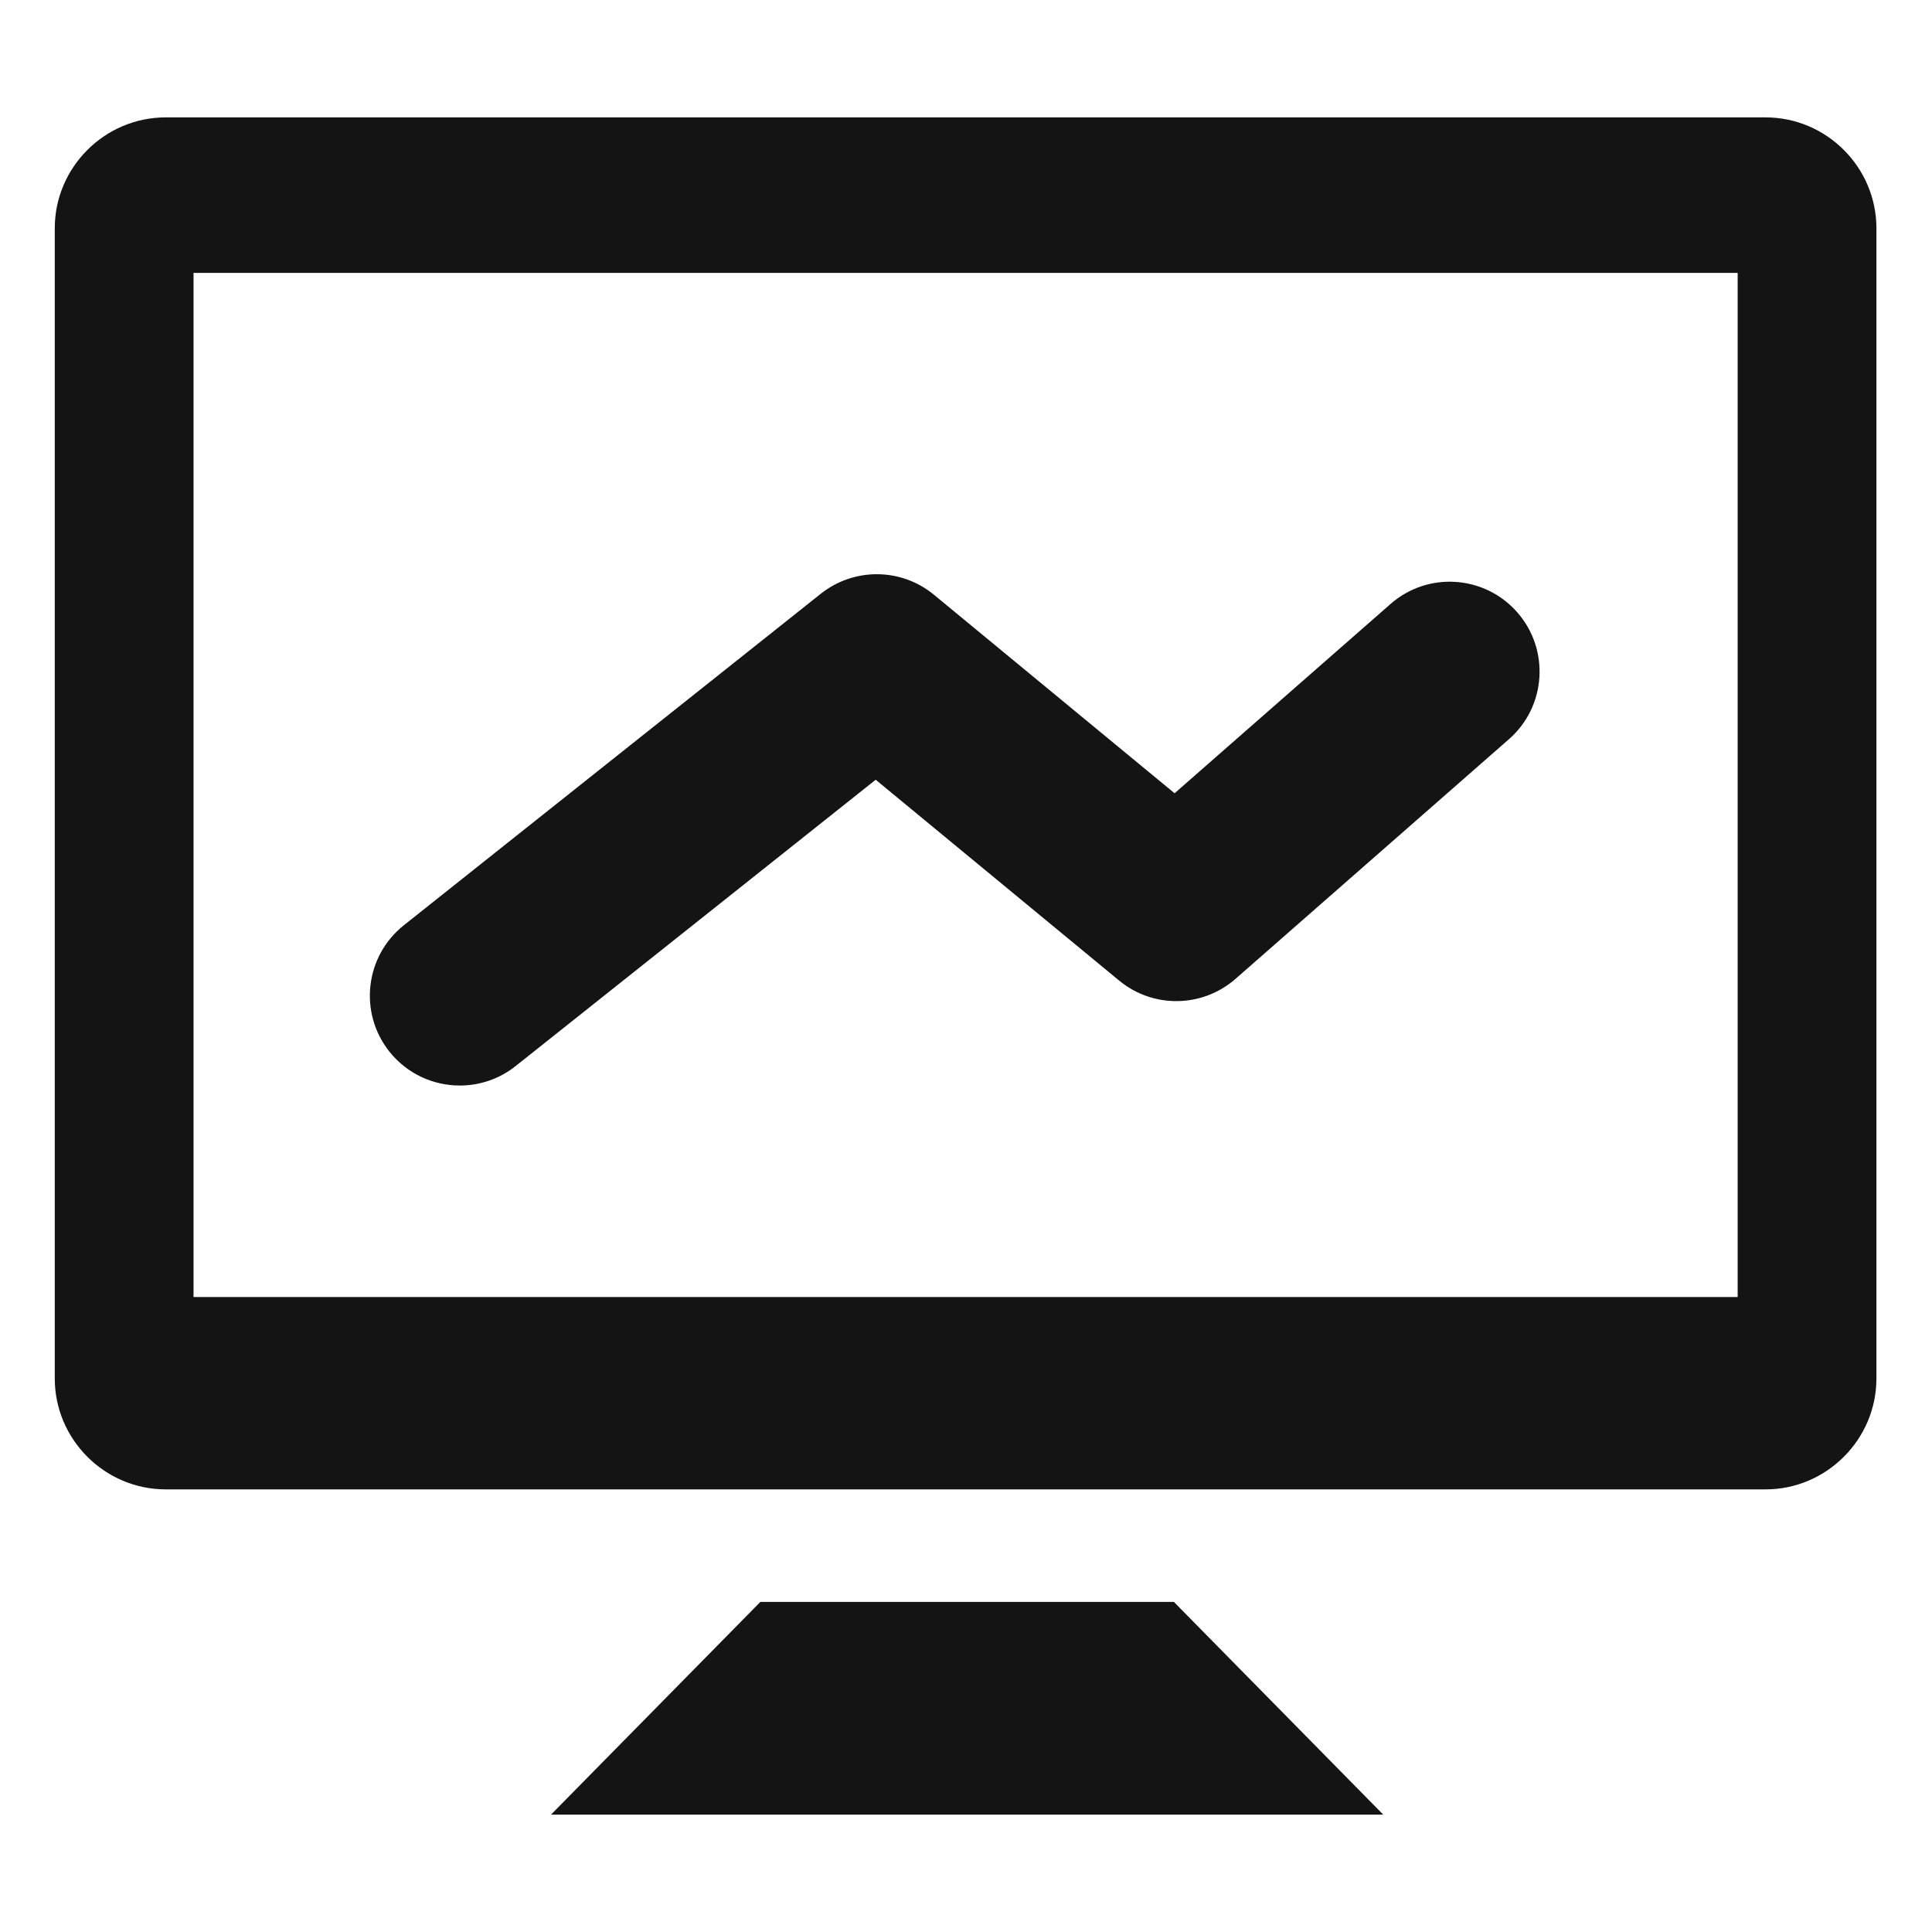
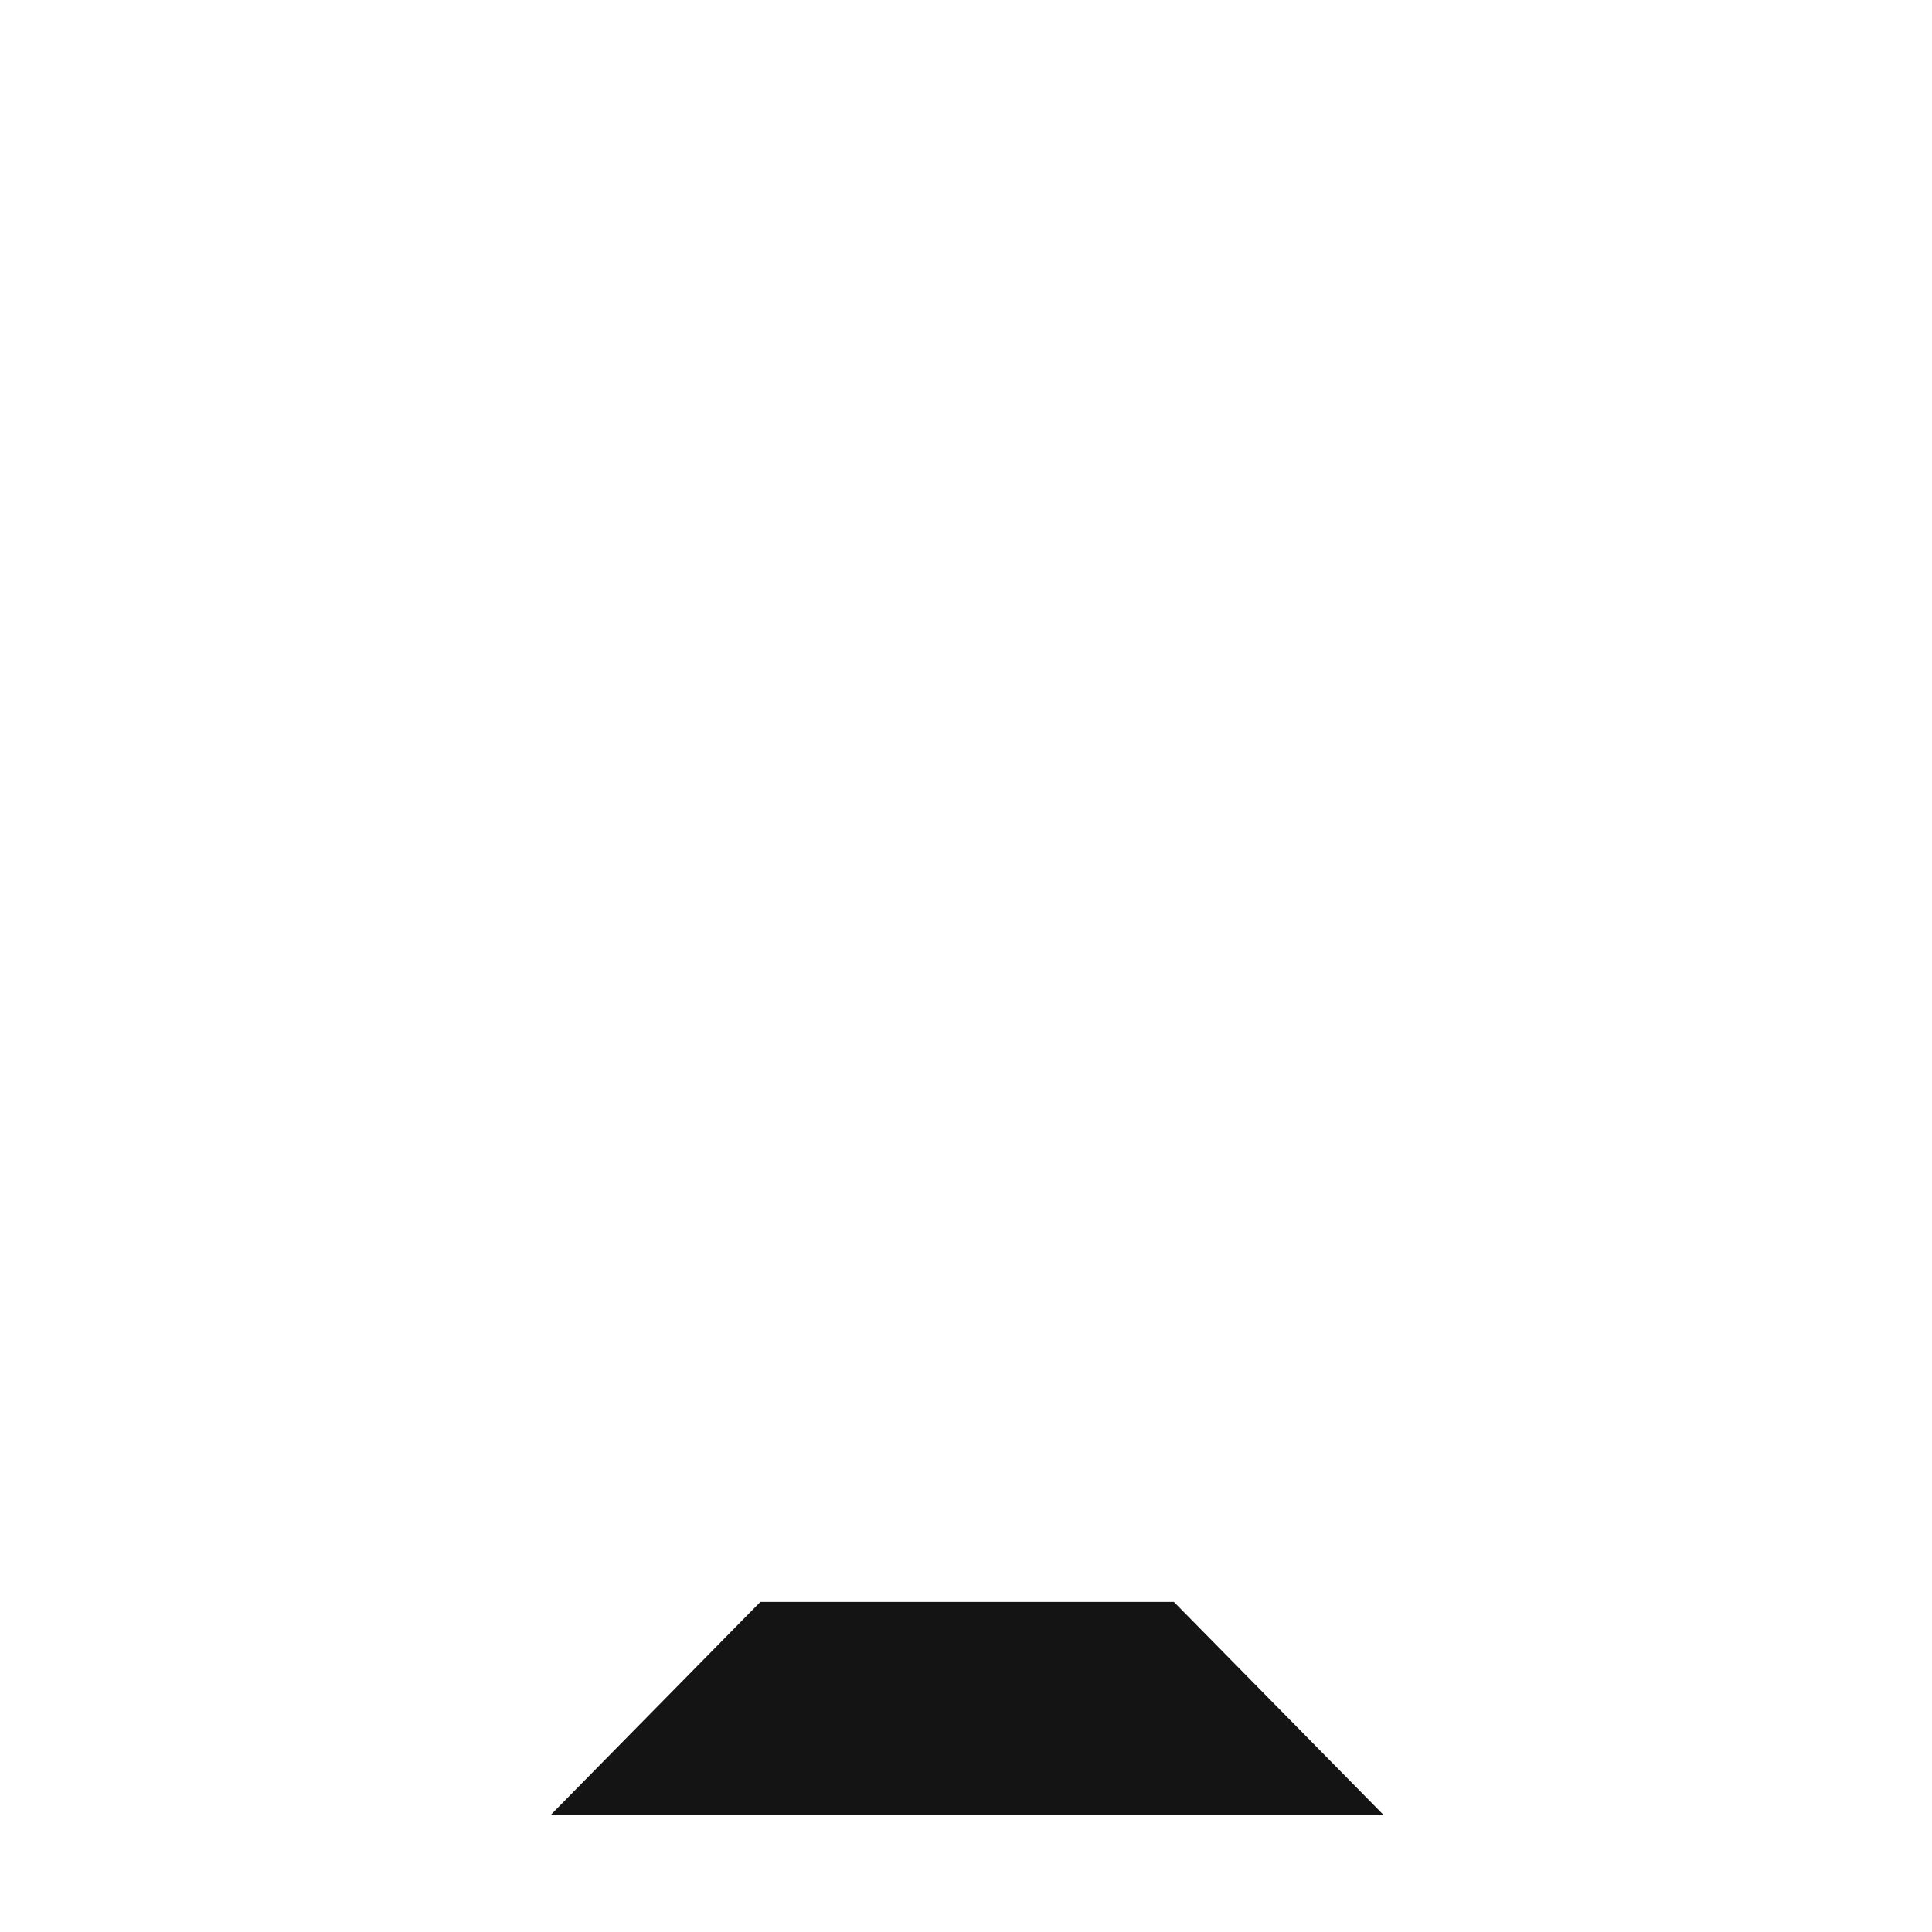
<svg xmlns="http://www.w3.org/2000/svg" version="1.1" id="Слой_1" x="0px" y="0px" width="100px" height="100px" viewBox="0 0 100 100" enable-background="new 0 0 100 100" xml:space="preserve">
  <g>
-     <path fill="#141414" d="M91.386,6.076H8.577c-3.16,0-5.742,2.586-5.742,5.737v59.54c0,3.148,2.581,5.737,5.742,5.737h82.809   c3.156,0,5.737-2.59,5.737-5.737v-59.54C97.123,8.662,94.542,6.076,91.386,6.076z M89.941,67.132H10.017V14.124h79.924V67.132z" />
    <polygon fill="#141414" points="39.356,82.915 28.52,93.924 71.596,93.924 60.76,82.915  " />
-     <path fill="#141414" d="M23.799,56.187c1.015,0,2.037-0.33,2.892-1.01l18.635-14.818l12.6,10.395   c1.758,1.452,4.309,1.413,6.027-0.091l14.15-12.403c1.932-1.693,2.124-4.632,0.432-6.564c-1.694-1.934-4.635-2.127-6.564-0.432   l-11.175,9.795L48.341,30.784c-1.693-1.398-4.135-1.417-5.855-0.053L20.901,47.893c-2.011,1.599-2.344,4.526-0.747,6.537   C21.073,55.586,22.43,56.187,23.799,56.187z" />
  </g>
</svg>